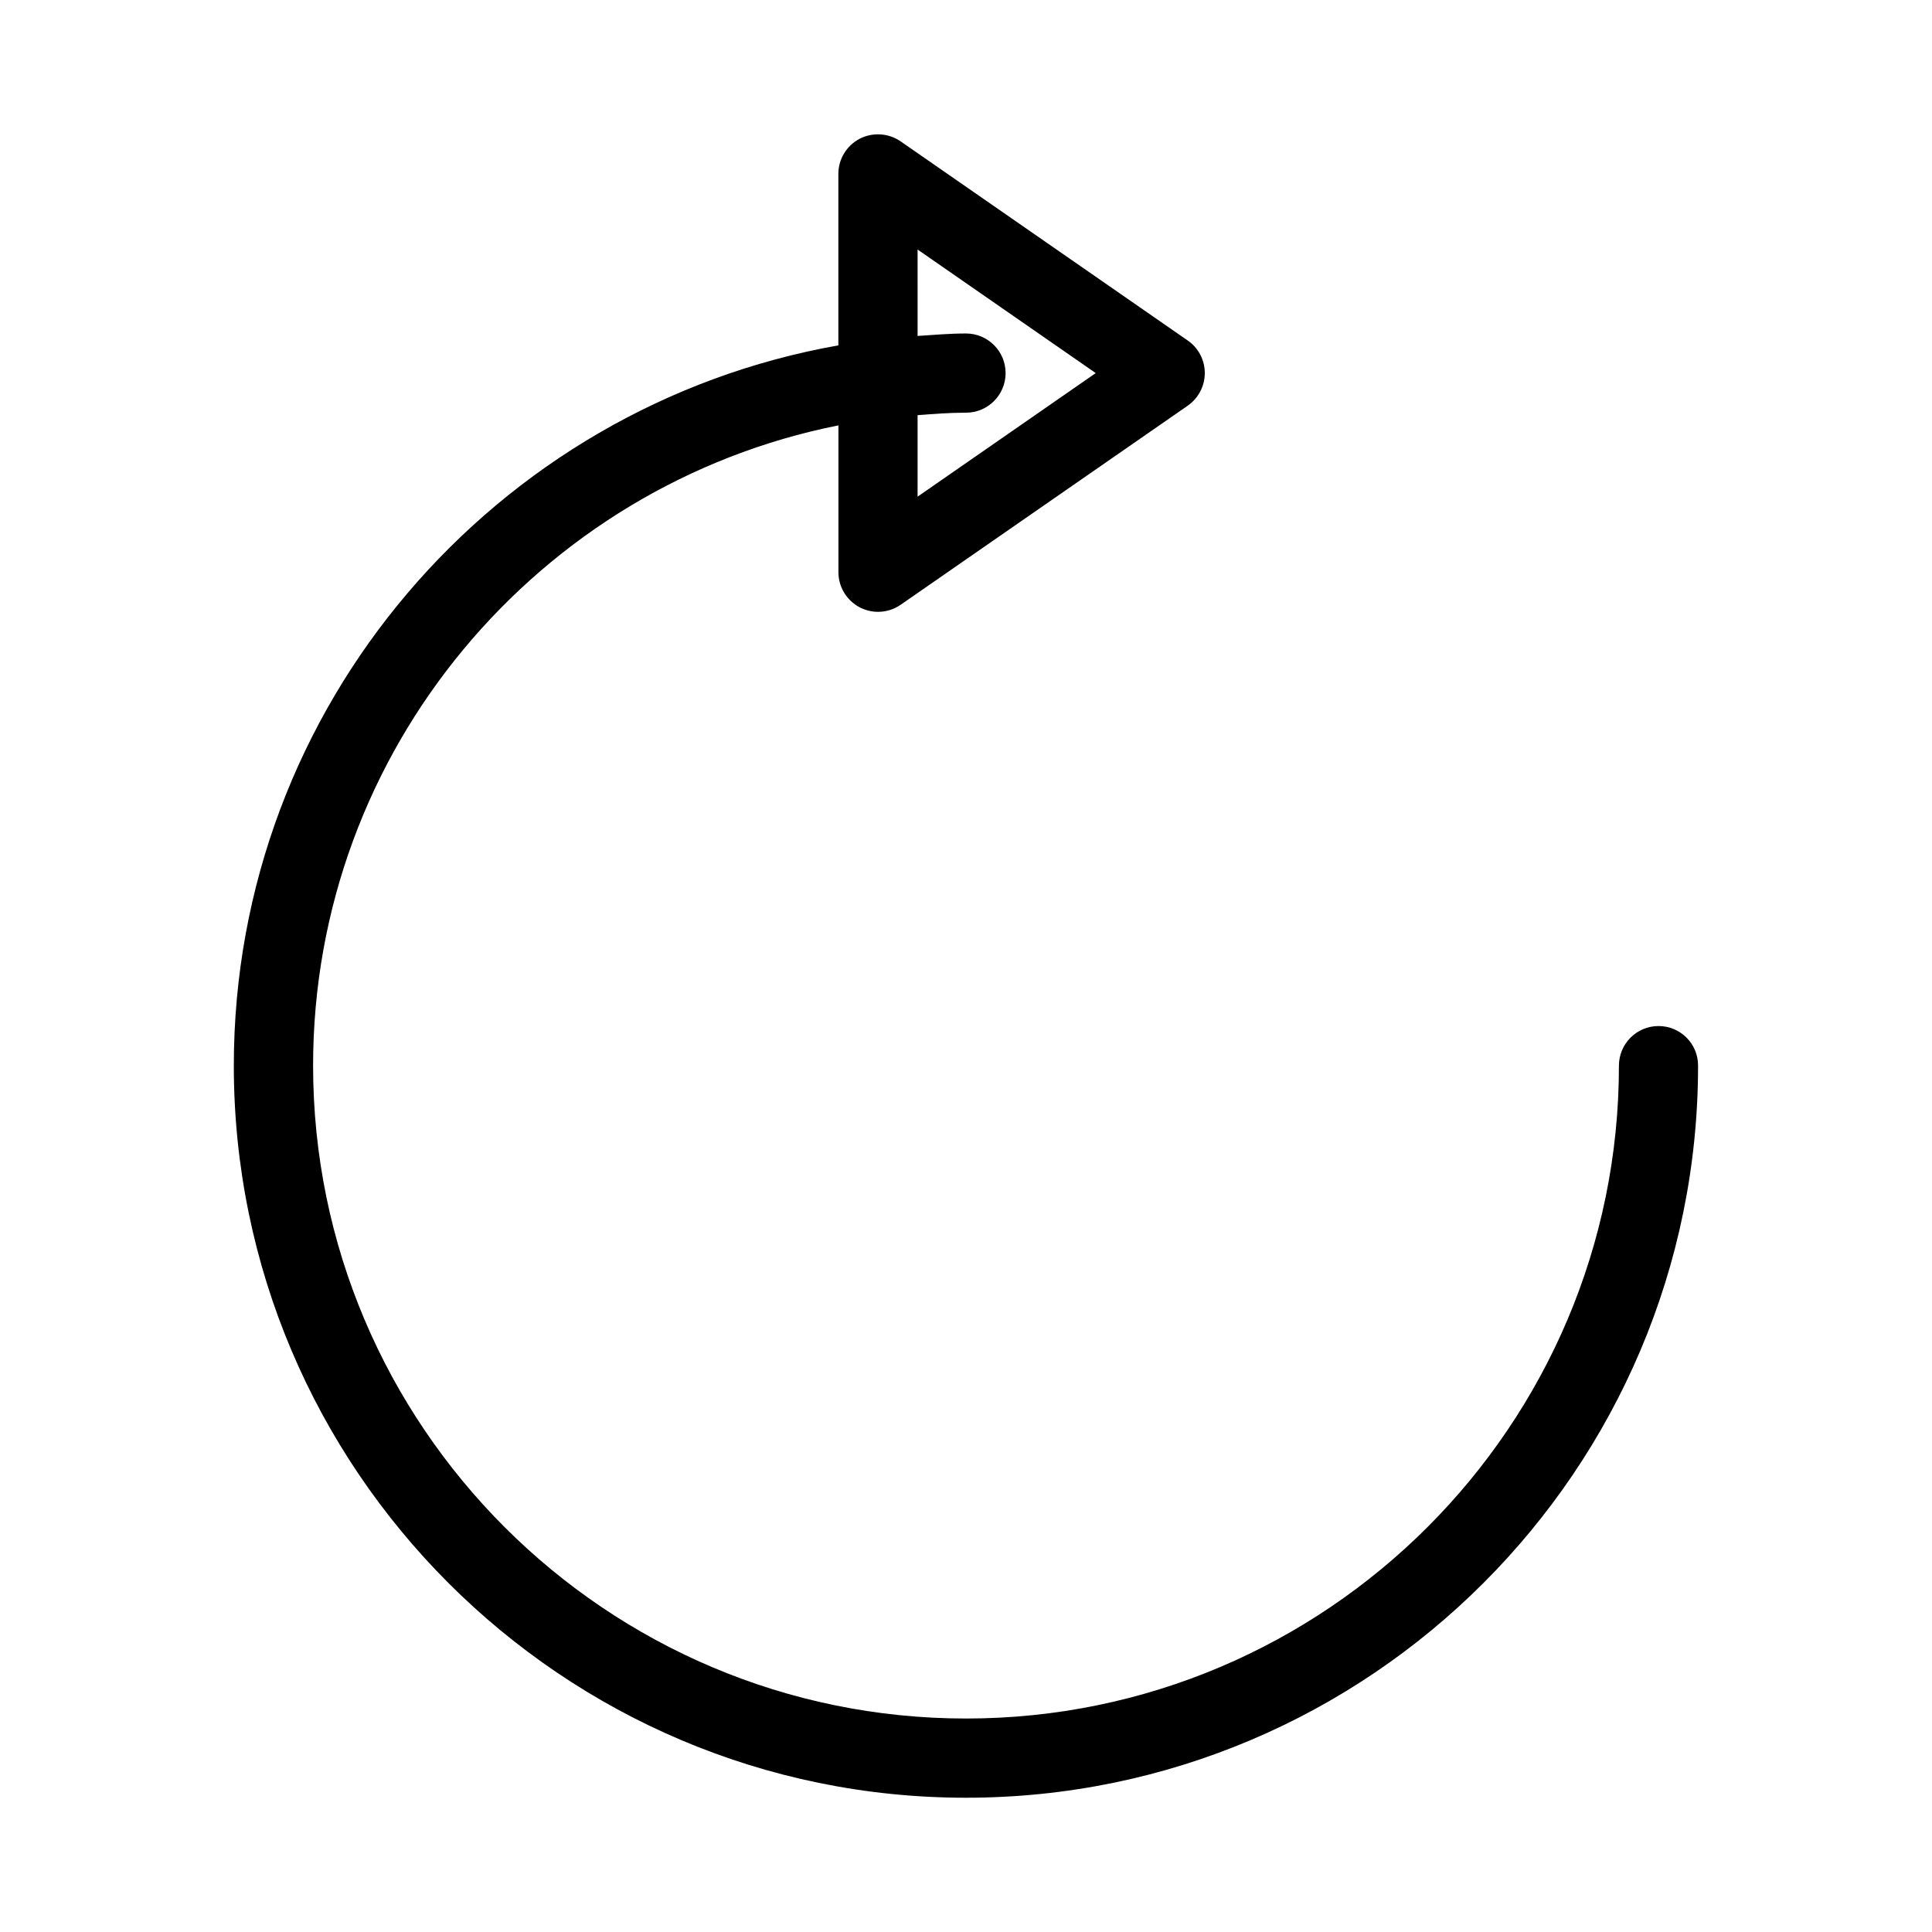
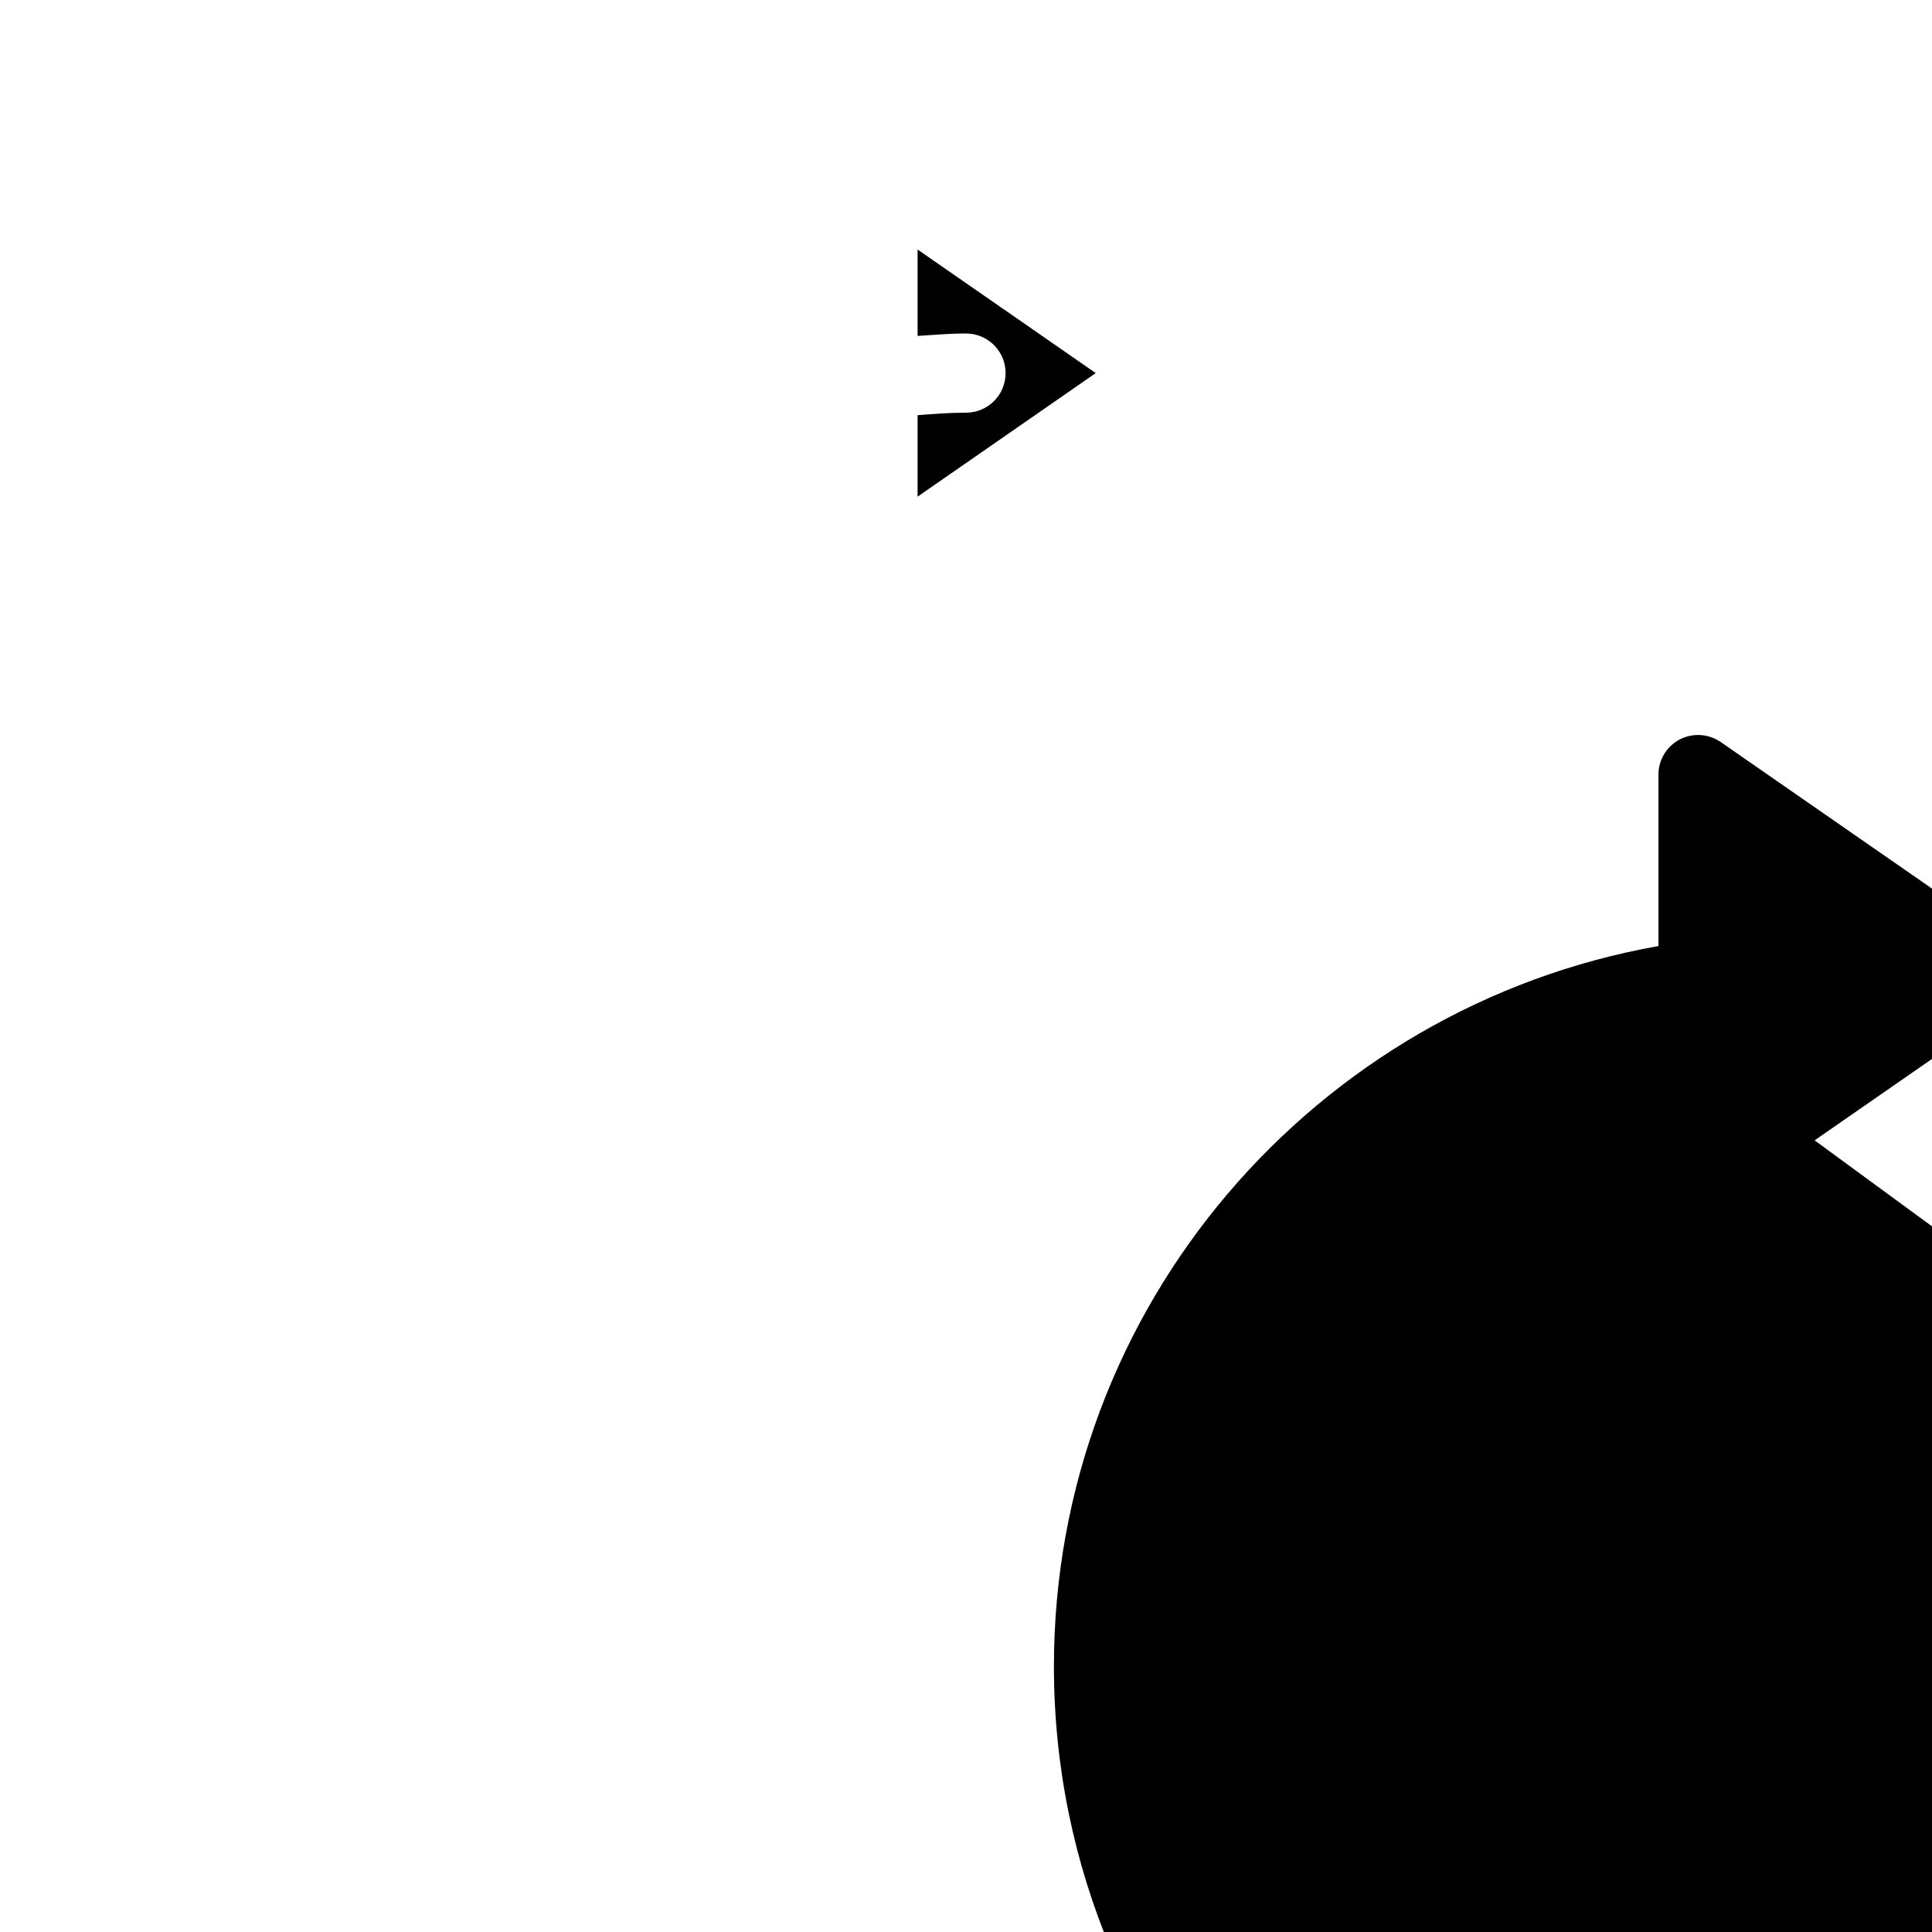
<svg xmlns="http://www.w3.org/2000/svg" fill="#000000" width="800px" height="800px" version="1.1" viewBox="144 144 512 512">
-   <path d="m583.53 415.91c-5.793 0-10.496 4.703-10.496 10.496 0 95.41-77.609 173.02-173.02 173.02-95.41 0-173.04-77.609-173.04-173.02 0-83.82 59.934-153.89 139.22-169.68v38.918c0 3.926 2.184 7.473 5.625 9.301 1.531 0.797 3.191 1.195 4.871 1.195 2.098 0 4.199-0.629 5.984-1.867l76.098-52.773c2.812-1.973 4.512-5.184 4.512-8.629 0-3.441-1.68-6.672-4.512-8.625l-76.117-52.797c-3.211-2.203-7.391-2.457-10.852-0.672-3.445 1.828-5.629 5.375-5.629 9.301v45.449c-90.895 16.078-160.21 95.449-160.21 190.88 0 106.98 87.031 194.01 194.03 194.01 106.98 0 194.01-87.031 194.01-194.01 0.02-5.816-4.684-10.496-10.477-10.496zm-196.36-161.89c4.262-0.336 8.504-0.652 12.828-0.652 5.793 0 10.496-4.703 10.496-10.496 0-5.793-4.703-10.496-10.496-10.496-4.344 0-8.566 0.379-12.824 0.652l-0.004-22.902 47.211 32.746-47.211 32.746z" />
+   <path d="m583.53 415.91v38.918c0 3.926 2.184 7.473 5.625 9.301 1.531 0.797 3.191 1.195 4.871 1.195 2.098 0 4.199-0.629 5.984-1.867l76.098-52.773c2.812-1.973 4.512-5.184 4.512-8.629 0-3.441-1.68-6.672-4.512-8.625l-76.117-52.797c-3.211-2.203-7.391-2.457-10.852-0.672-3.445 1.828-5.629 5.375-5.629 9.301v45.449c-90.895 16.078-160.21 95.449-160.21 190.88 0 106.98 87.031 194.01 194.03 194.01 106.98 0 194.01-87.031 194.01-194.01 0.02-5.816-4.684-10.496-10.477-10.496zm-196.36-161.89c4.262-0.336 8.504-0.652 12.828-0.652 5.793 0 10.496-4.703 10.496-10.496 0-5.793-4.703-10.496-10.496-10.496-4.344 0-8.566 0.379-12.824 0.652l-0.004-22.902 47.211 32.746-47.211 32.746z" />
</svg>